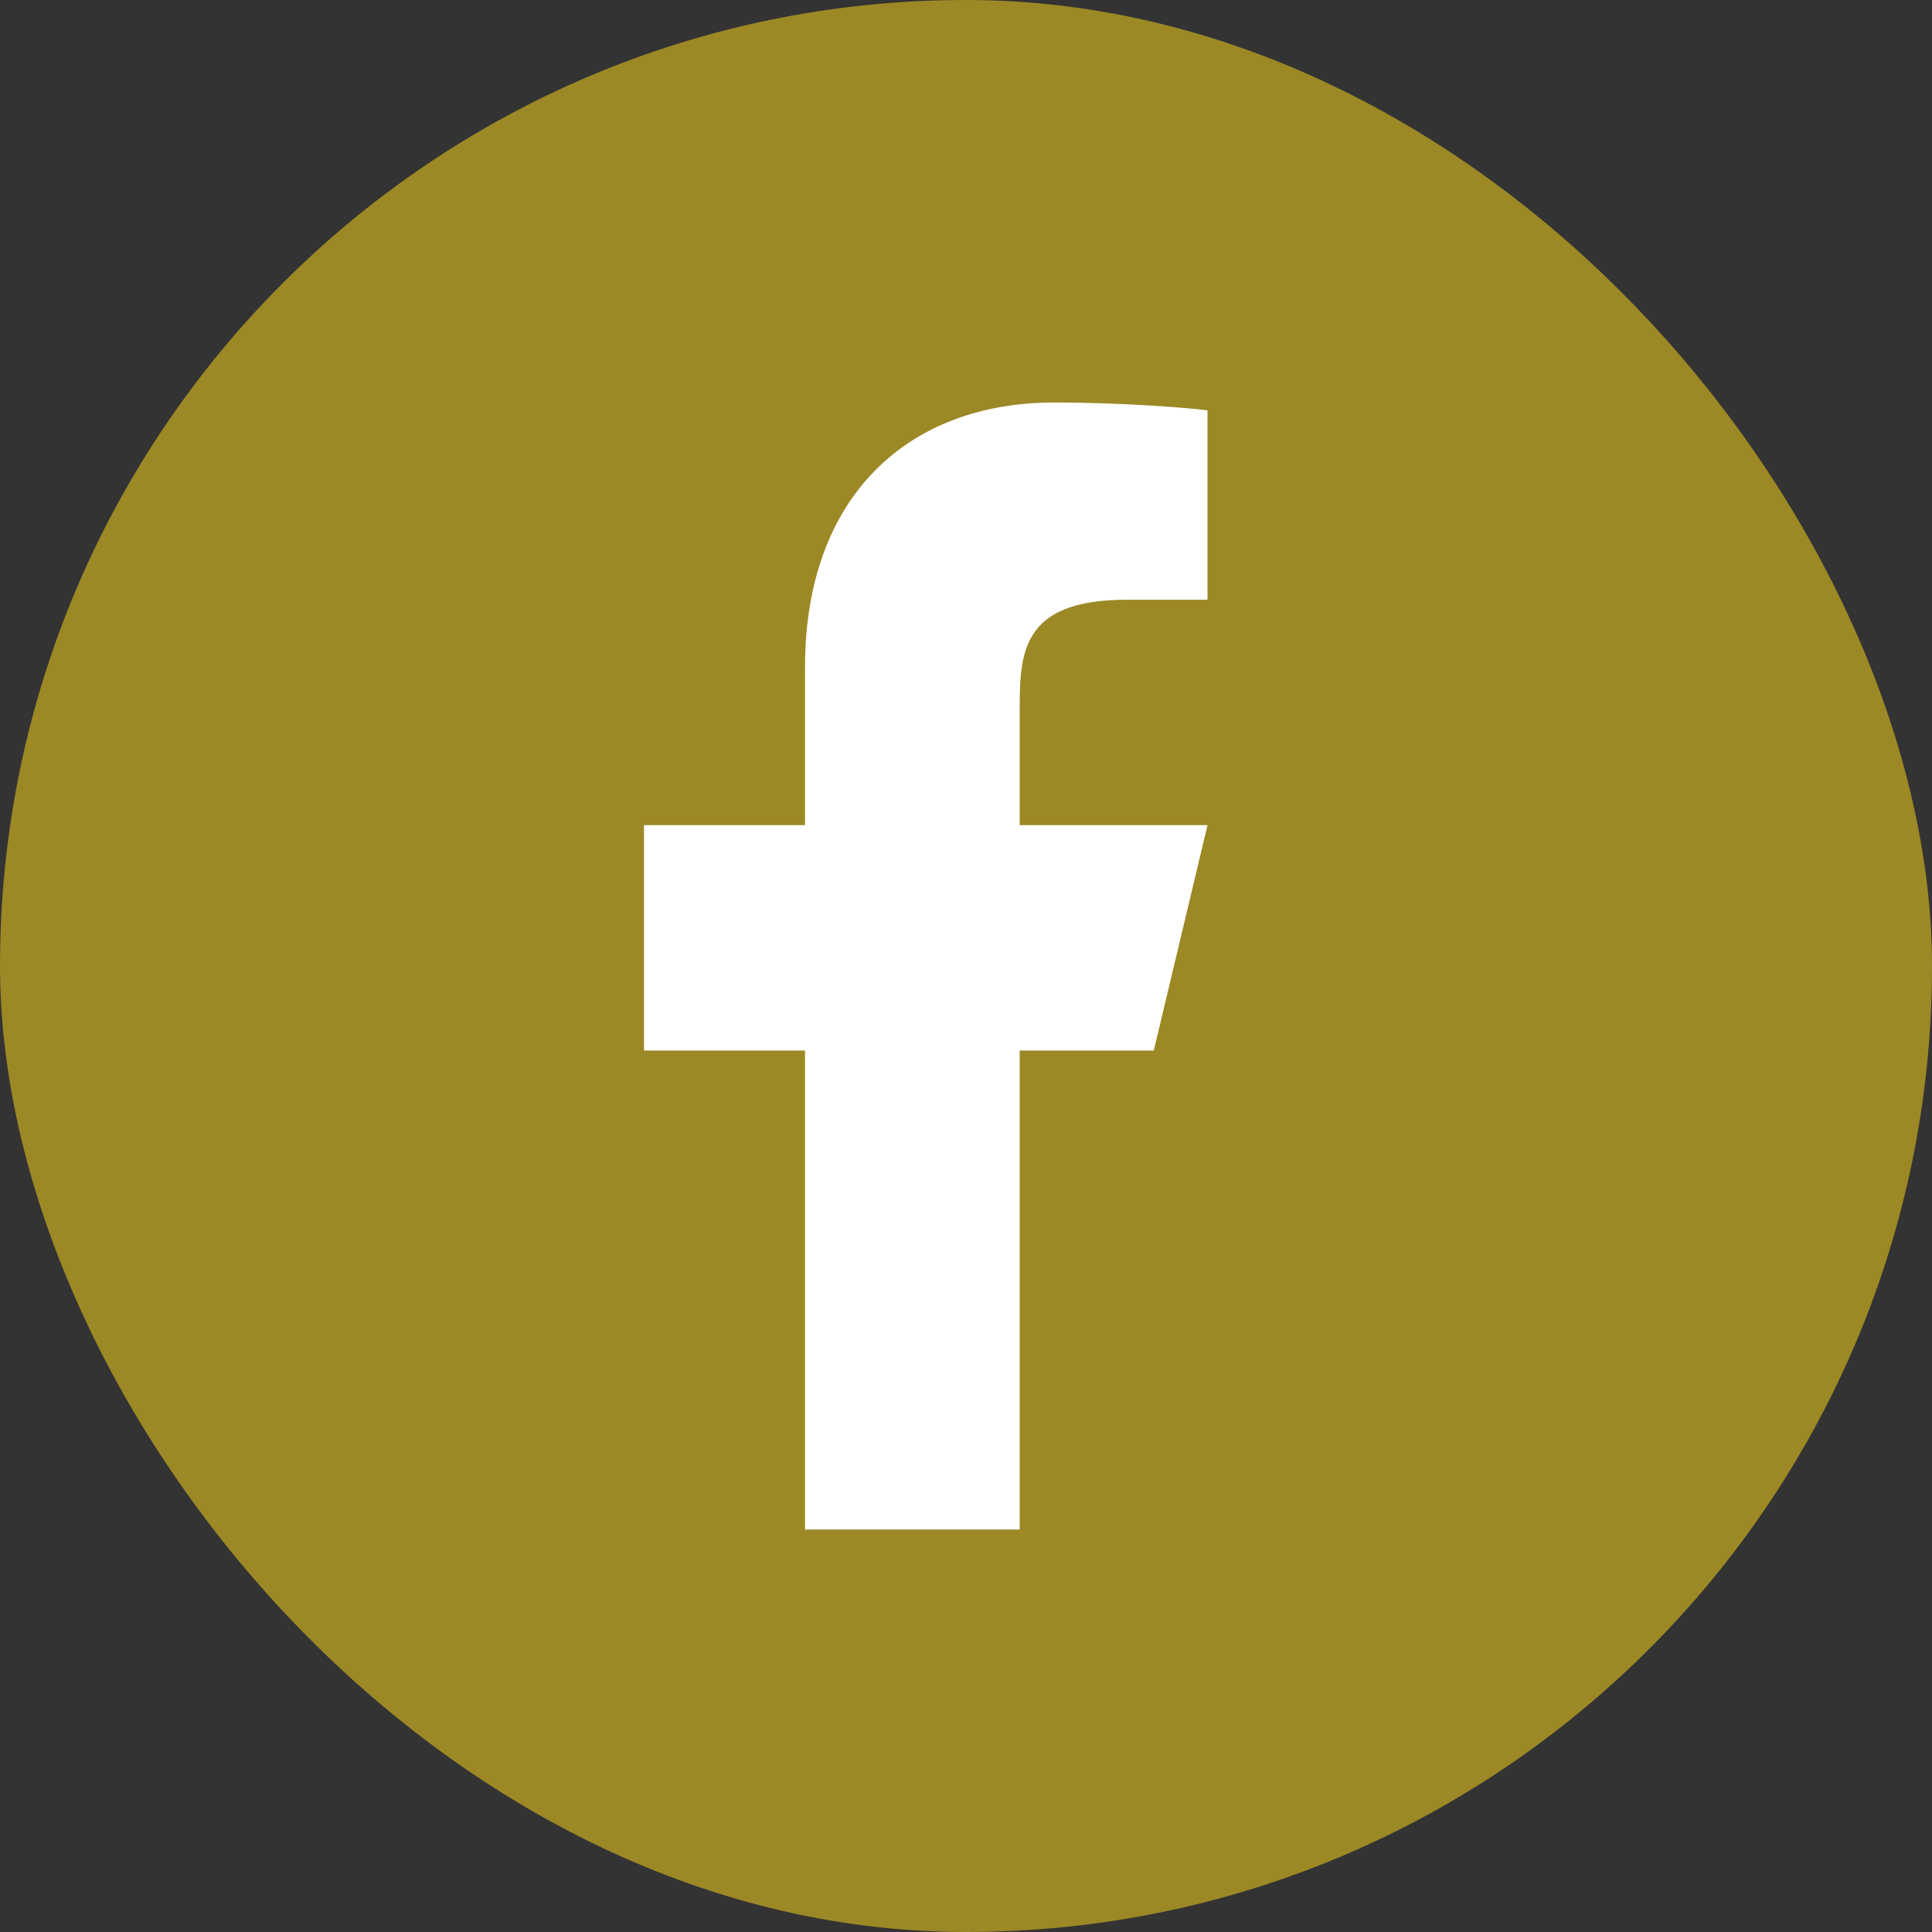
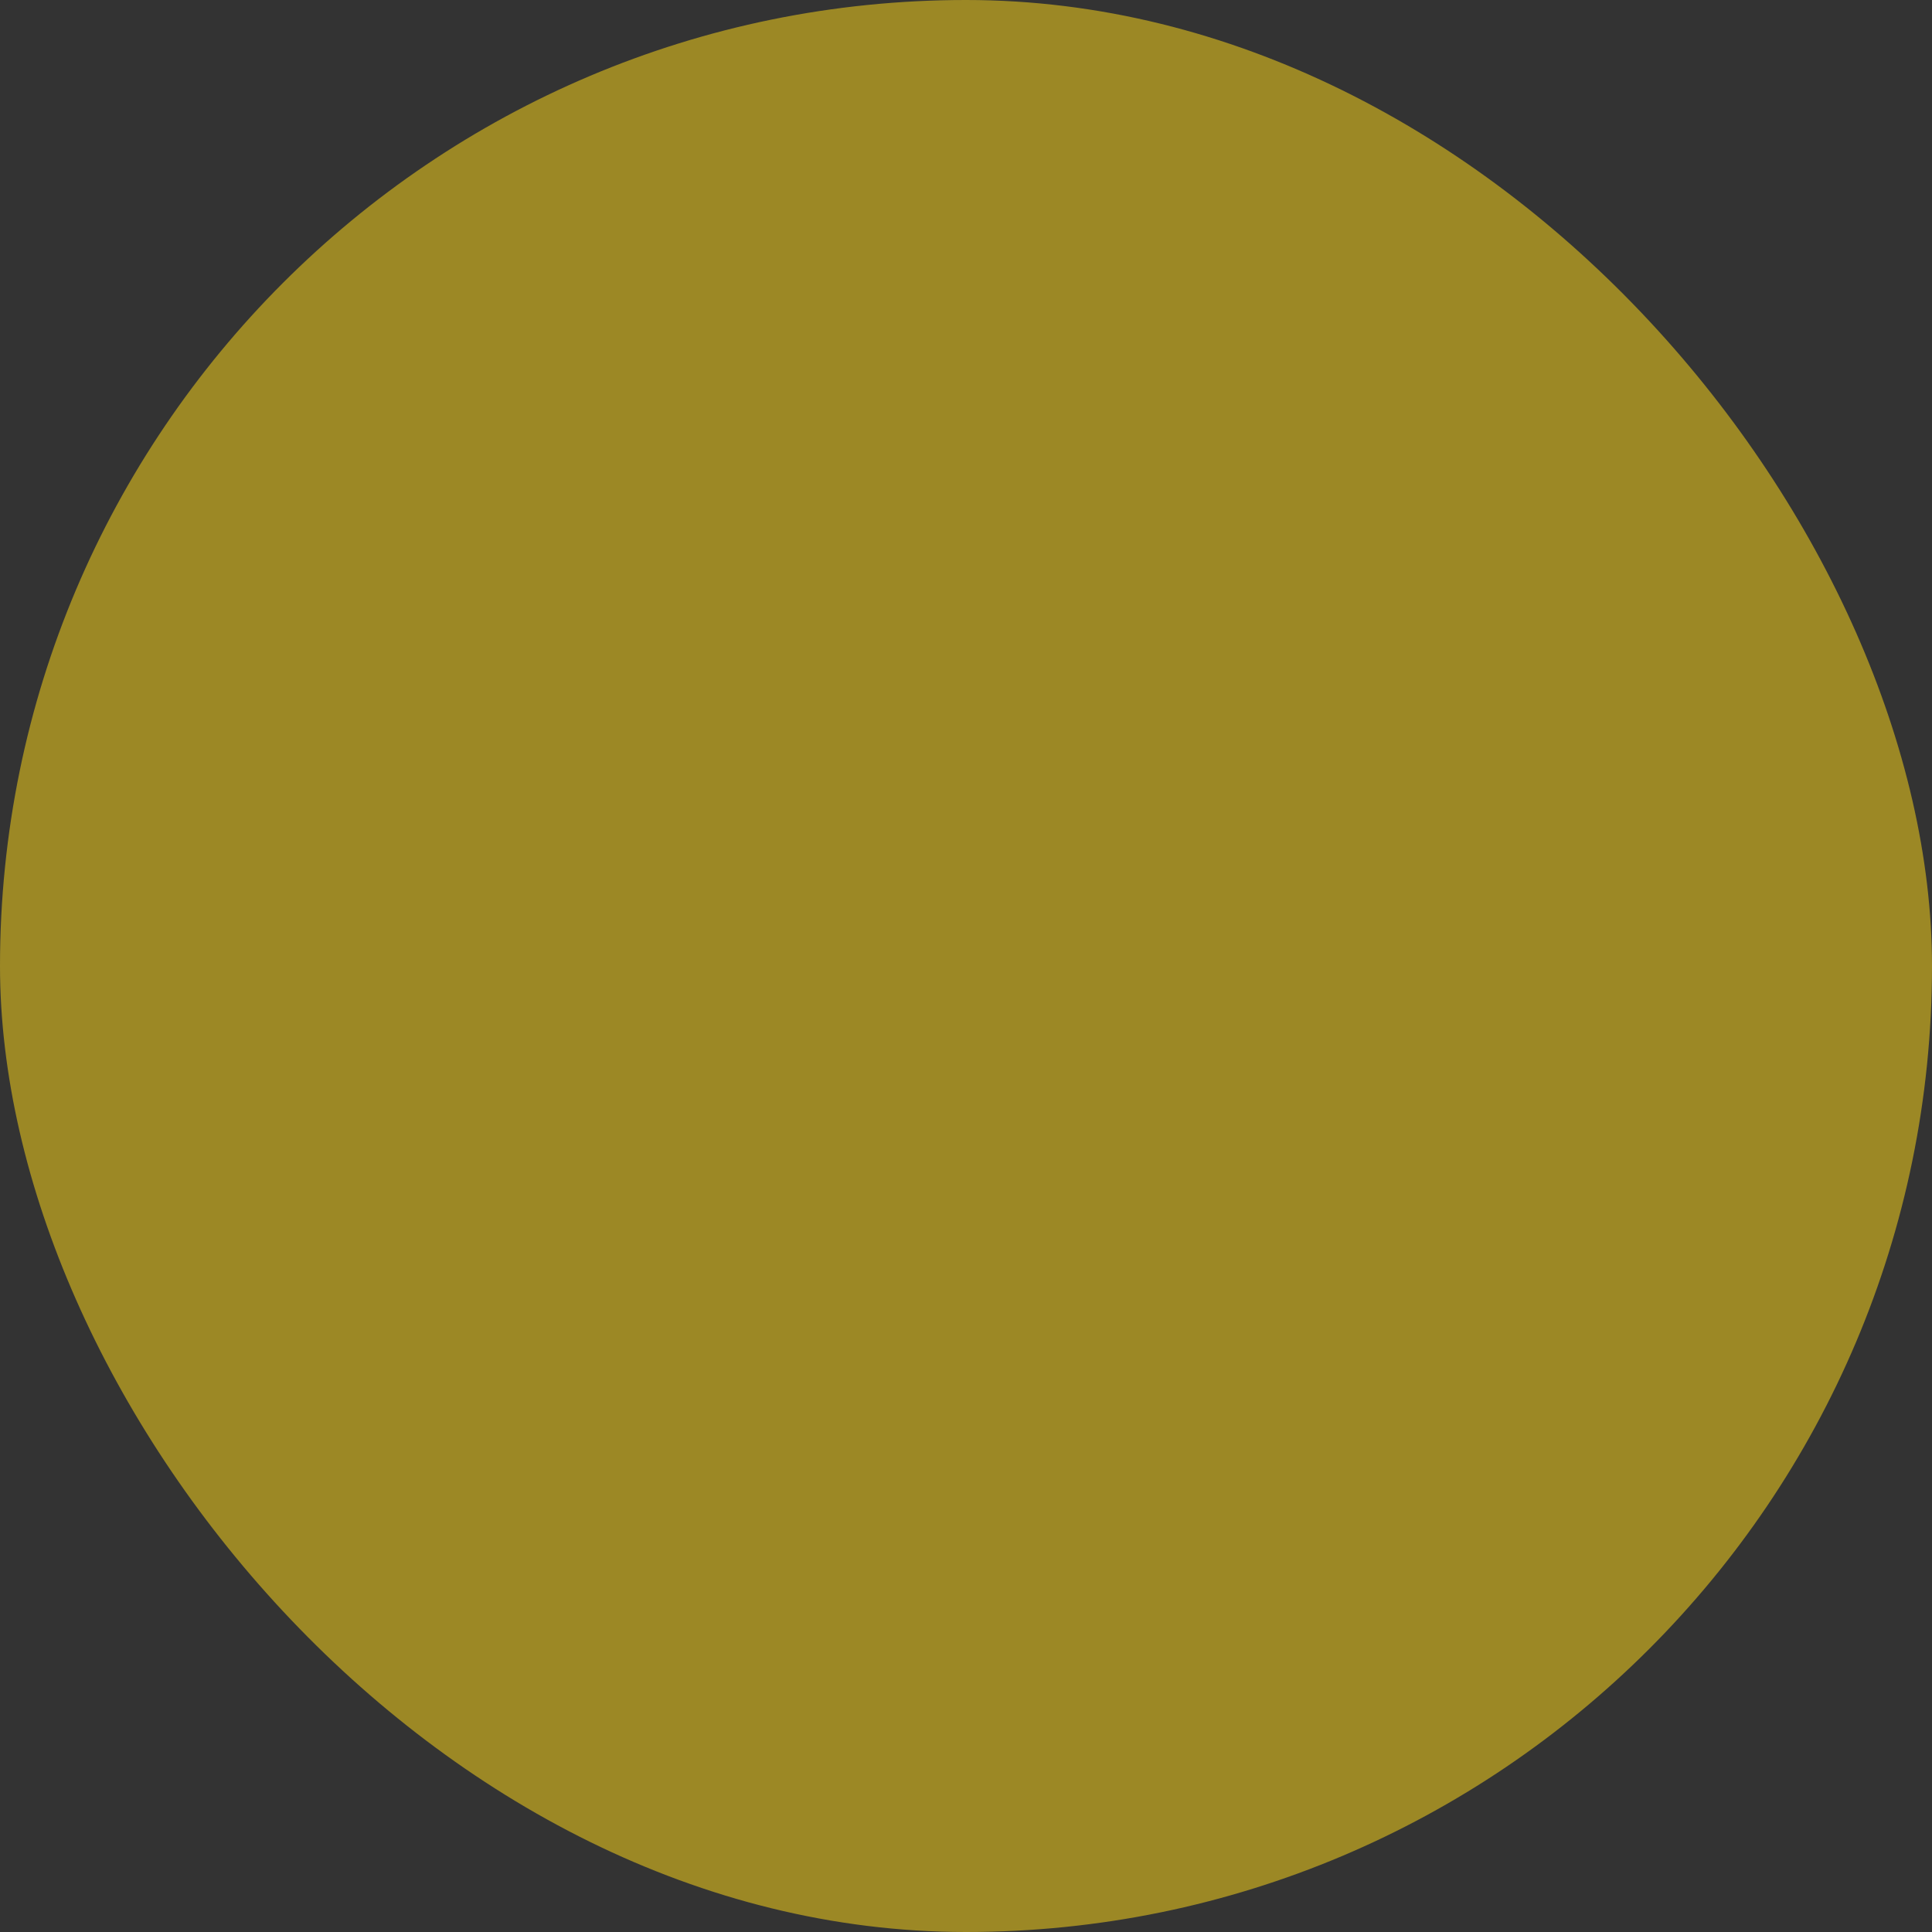
<svg xmlns="http://www.w3.org/2000/svg" width="24" height="24" viewBox="0 0 24 24" fill="none">
  <rect x="0" y="0" width="24" height="24" fill="#333333" stroke="none" />
  <rect width="24" height="24" rx="12" fill="#9C8825" />
-   <path d="M12.667 13.05H14.333L15 10.25H12.667V8.85C12.667 8.129 12.667 7.45 14 7.45H15V5.098C14.783 5.068 13.962 5 13.095 5C11.285 5 10 6.16 10 8.29V10.25H8V13.05H10V19H12.667V13.05Z" fill="white" />
</svg>